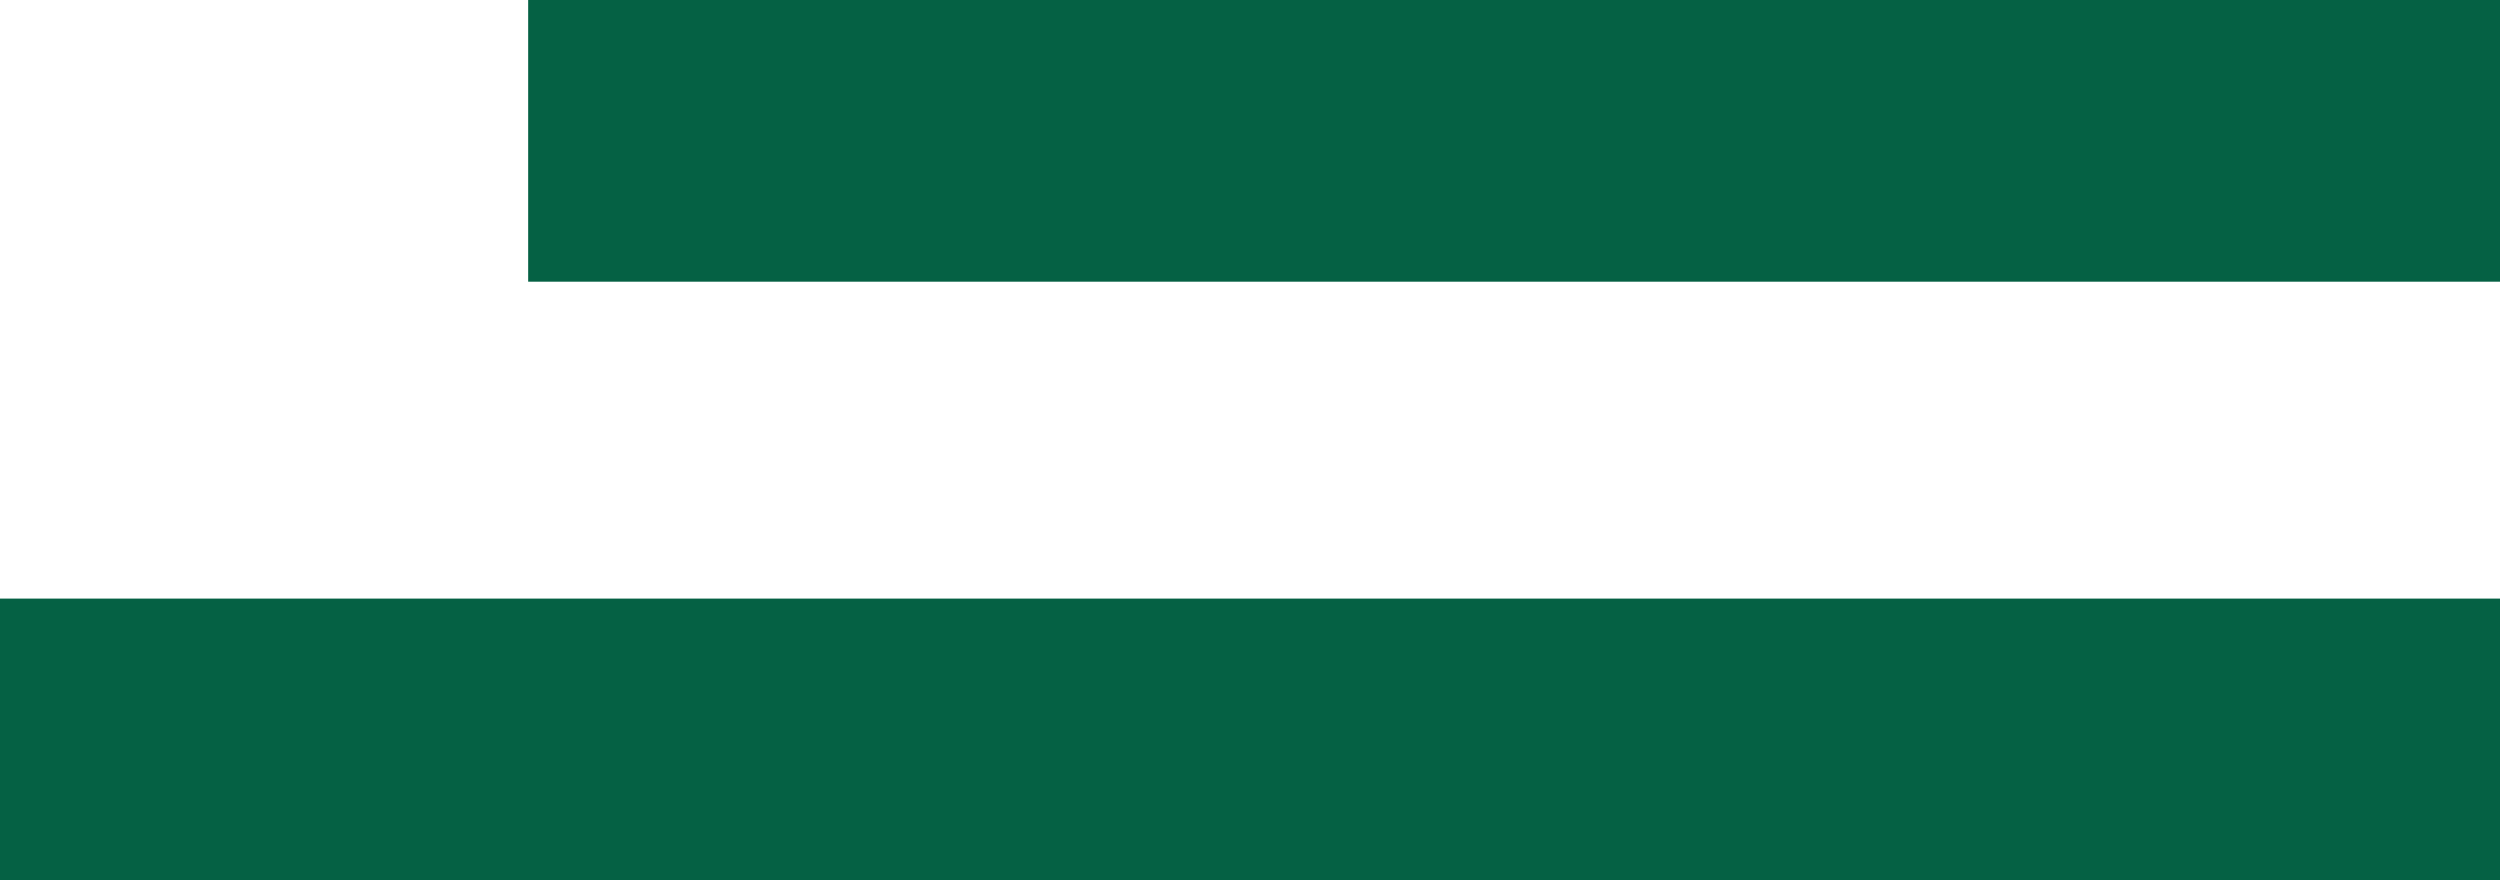
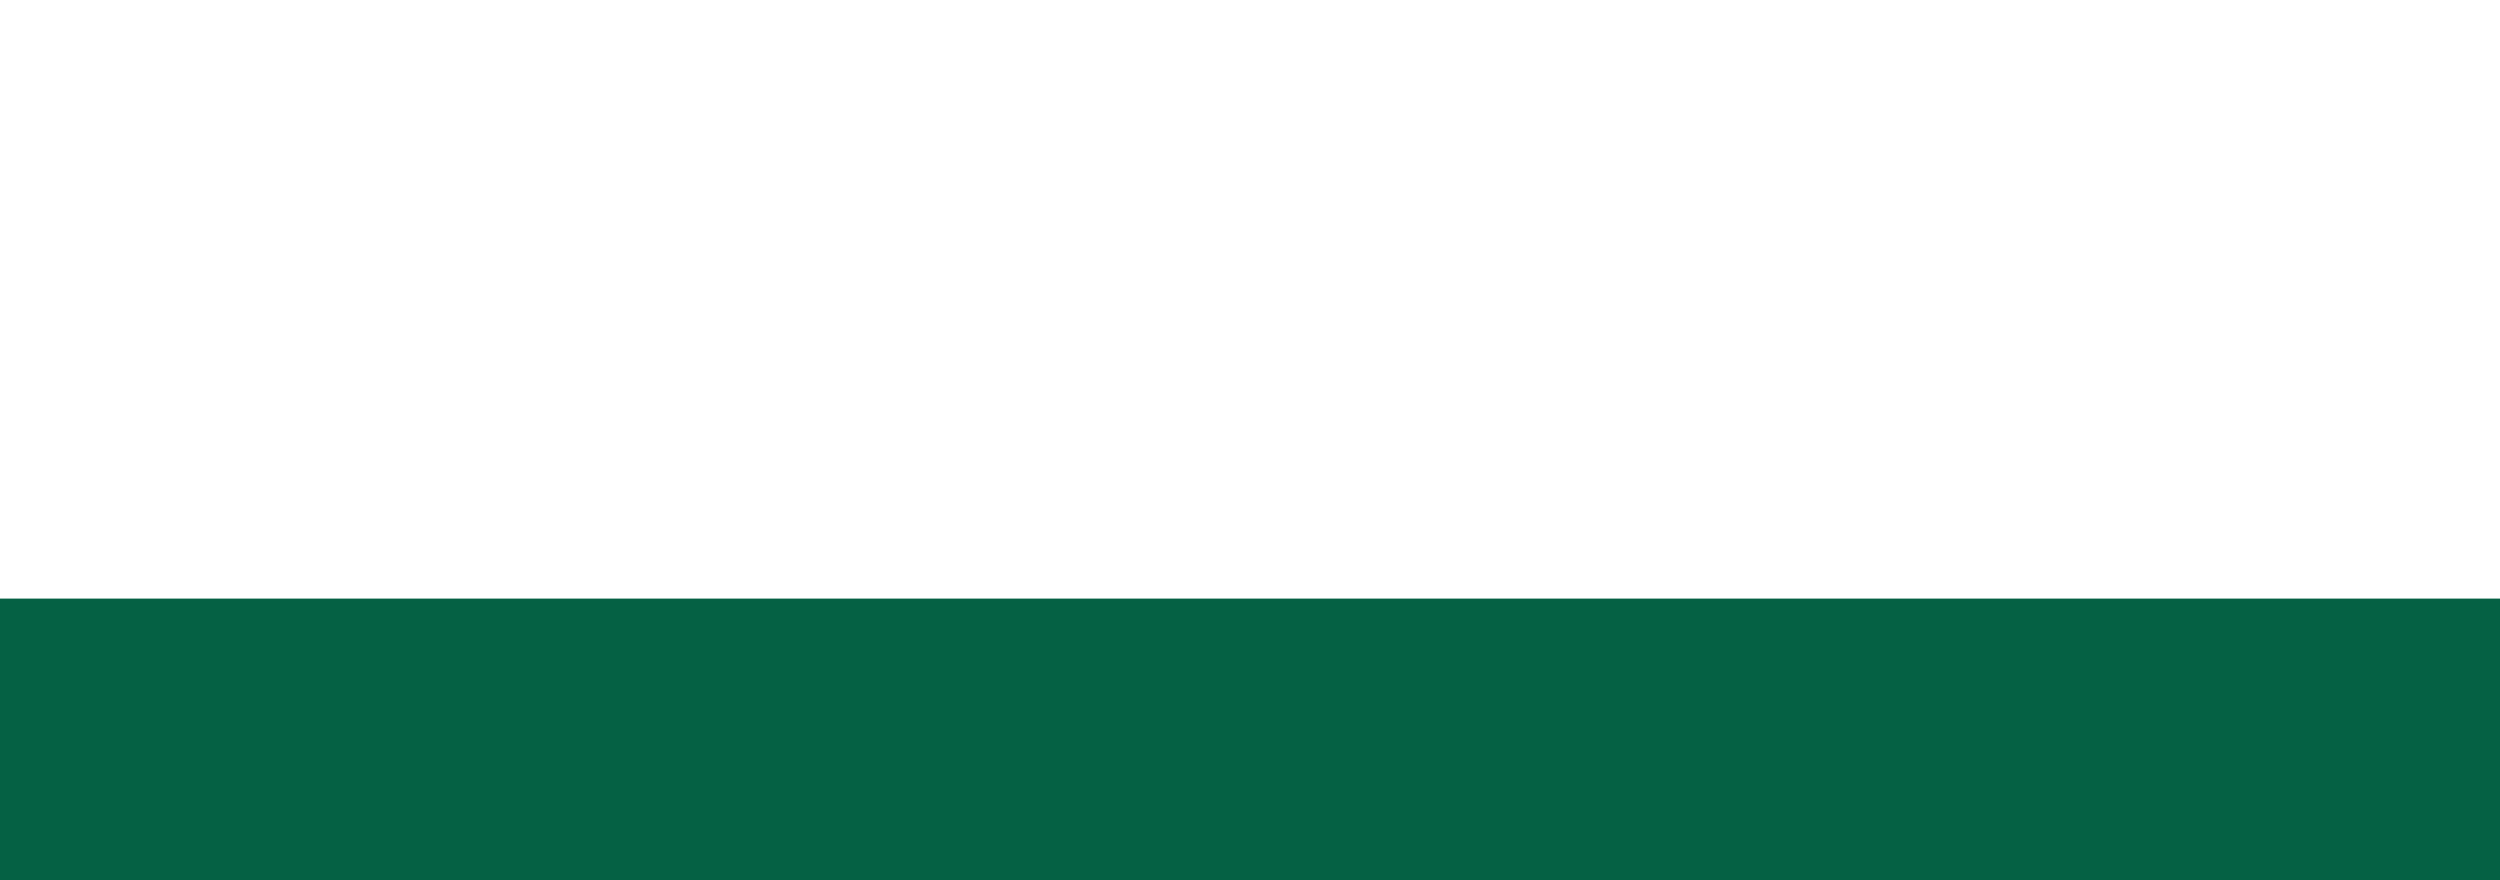
<svg xmlns="http://www.w3.org/2000/svg" width="71" height="25" viewBox="0 0 71 25">
  <g id="barger-manu" transform="translate(-1608 -127)">
-     <rect id="Rectangle_513" data-name="Rectangle 513" width="56" height="8" transform="translate(1623 127)" fill="#056144" />
    <rect id="Rectangle_514" data-name="Rectangle 514" width="71" height="8" transform="translate(1608 144)" fill="#056144" />
  </g>
</svg>